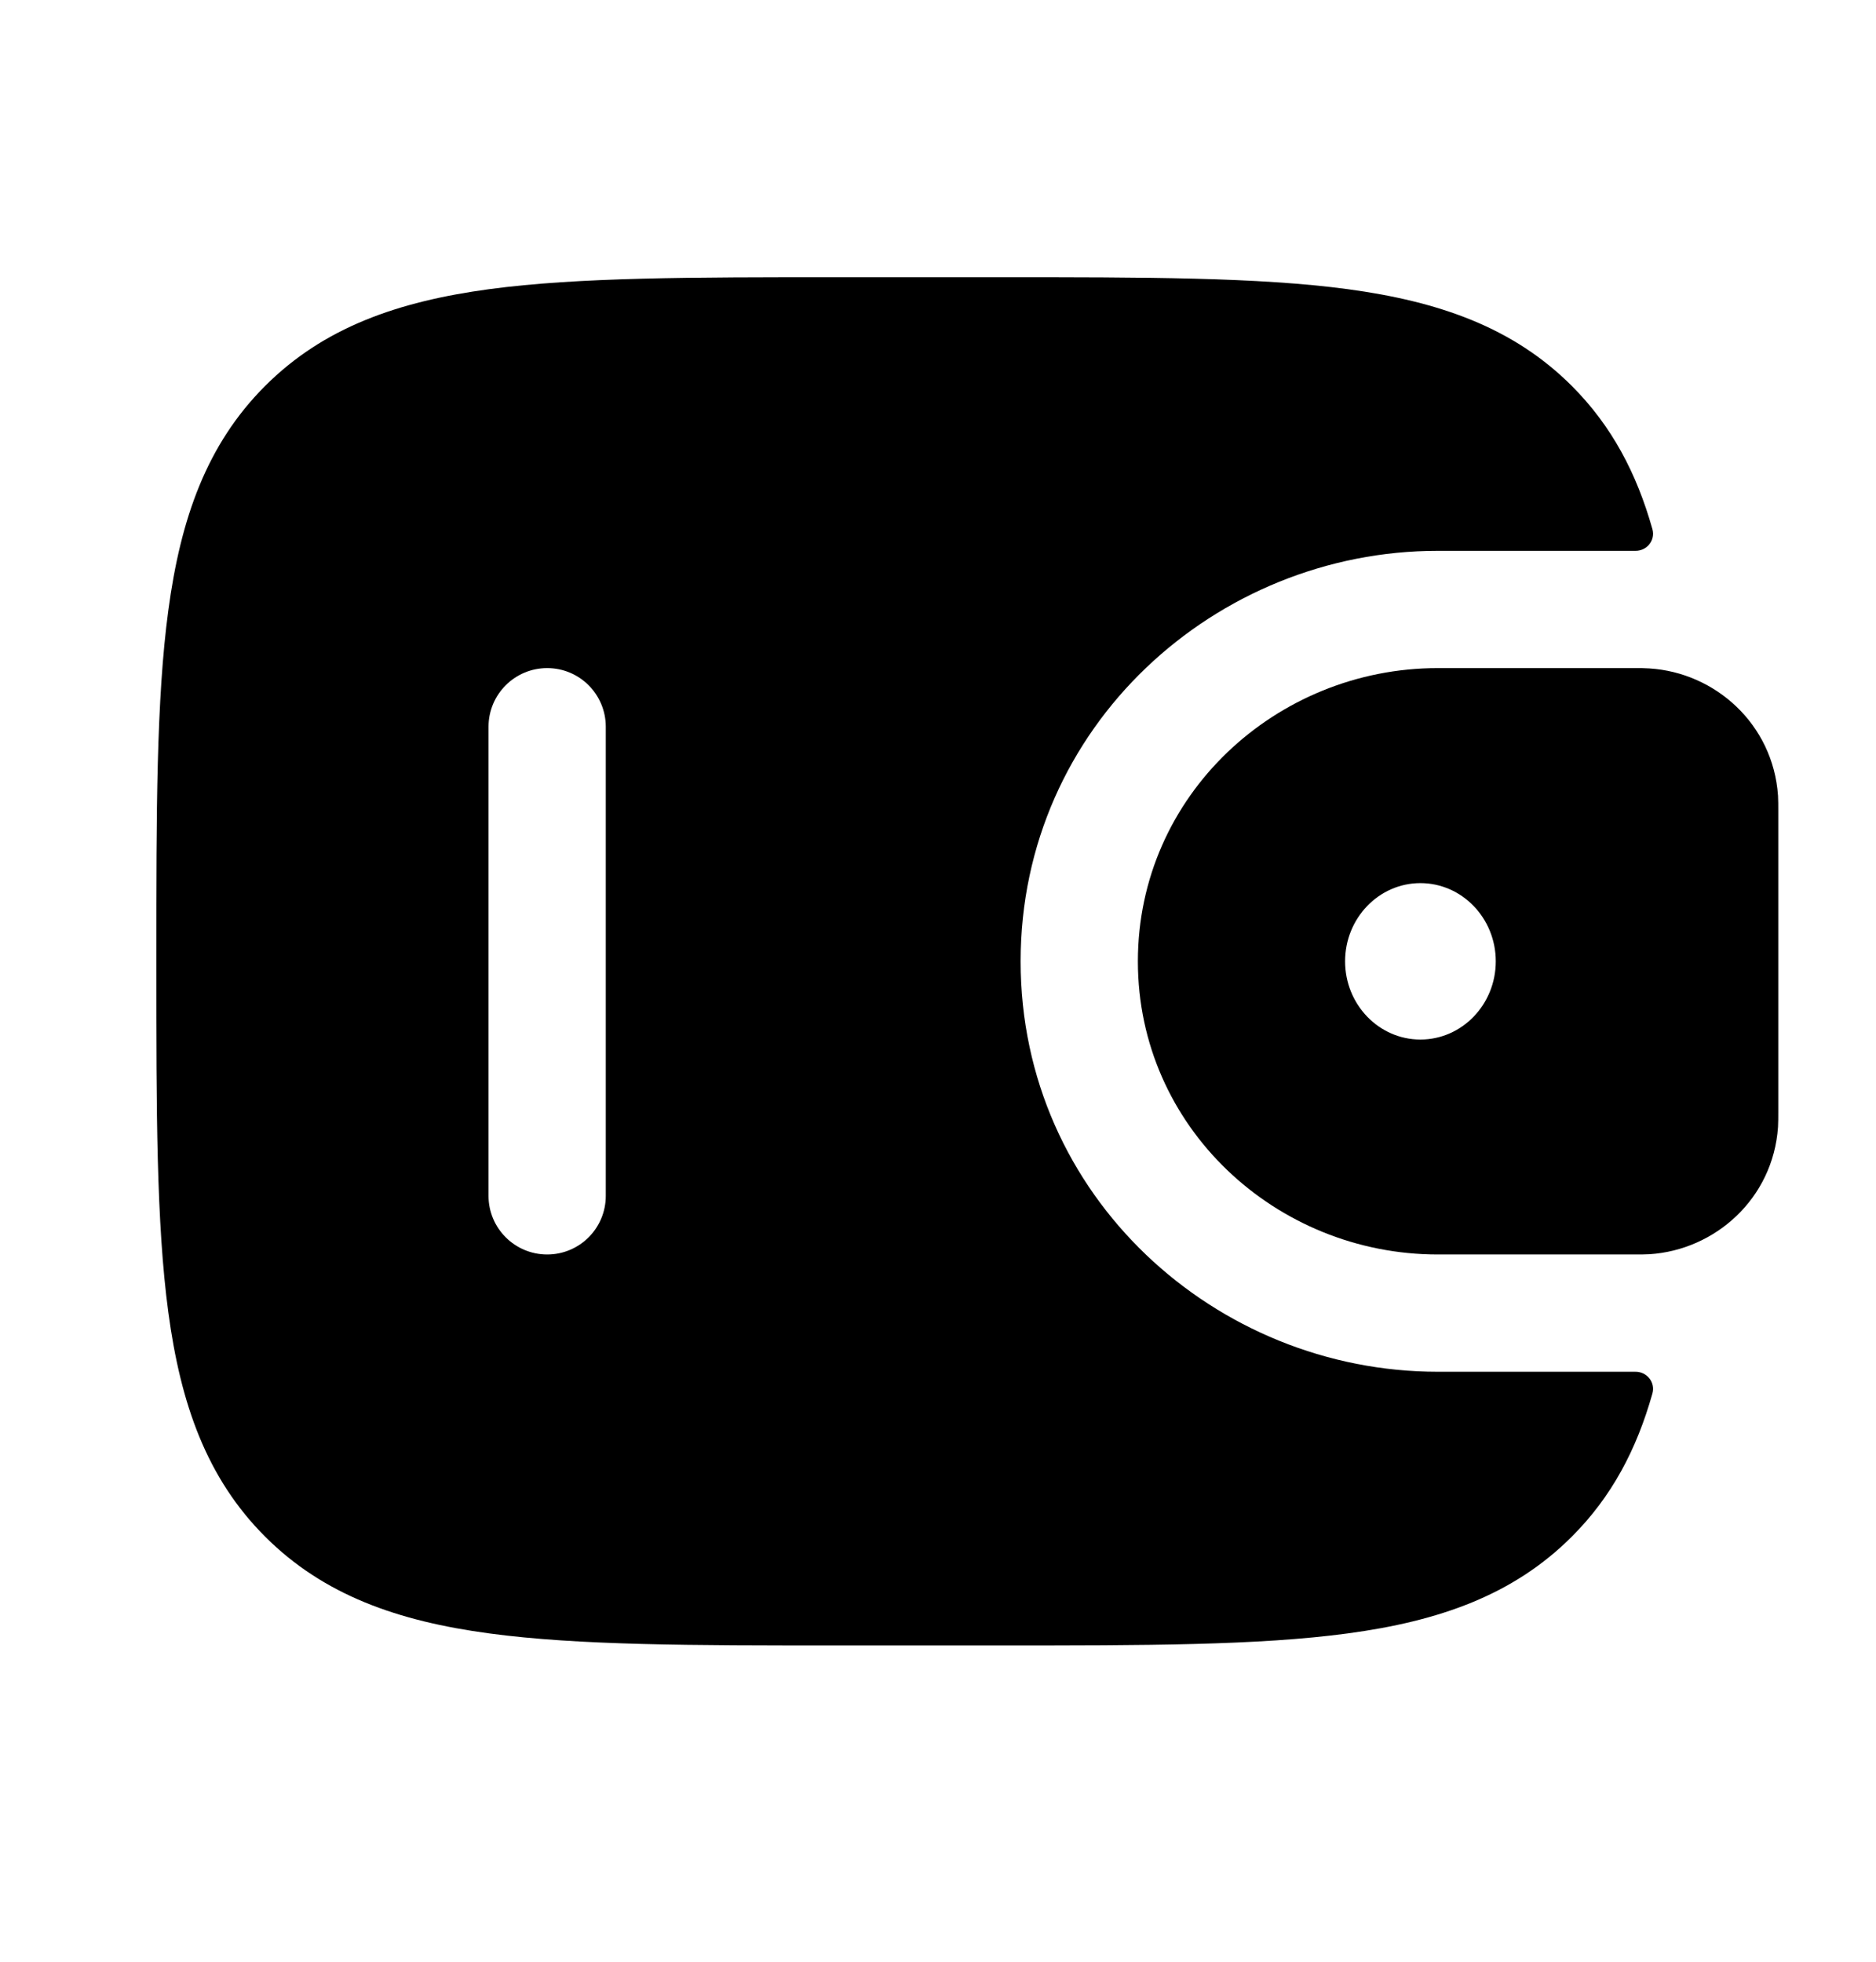
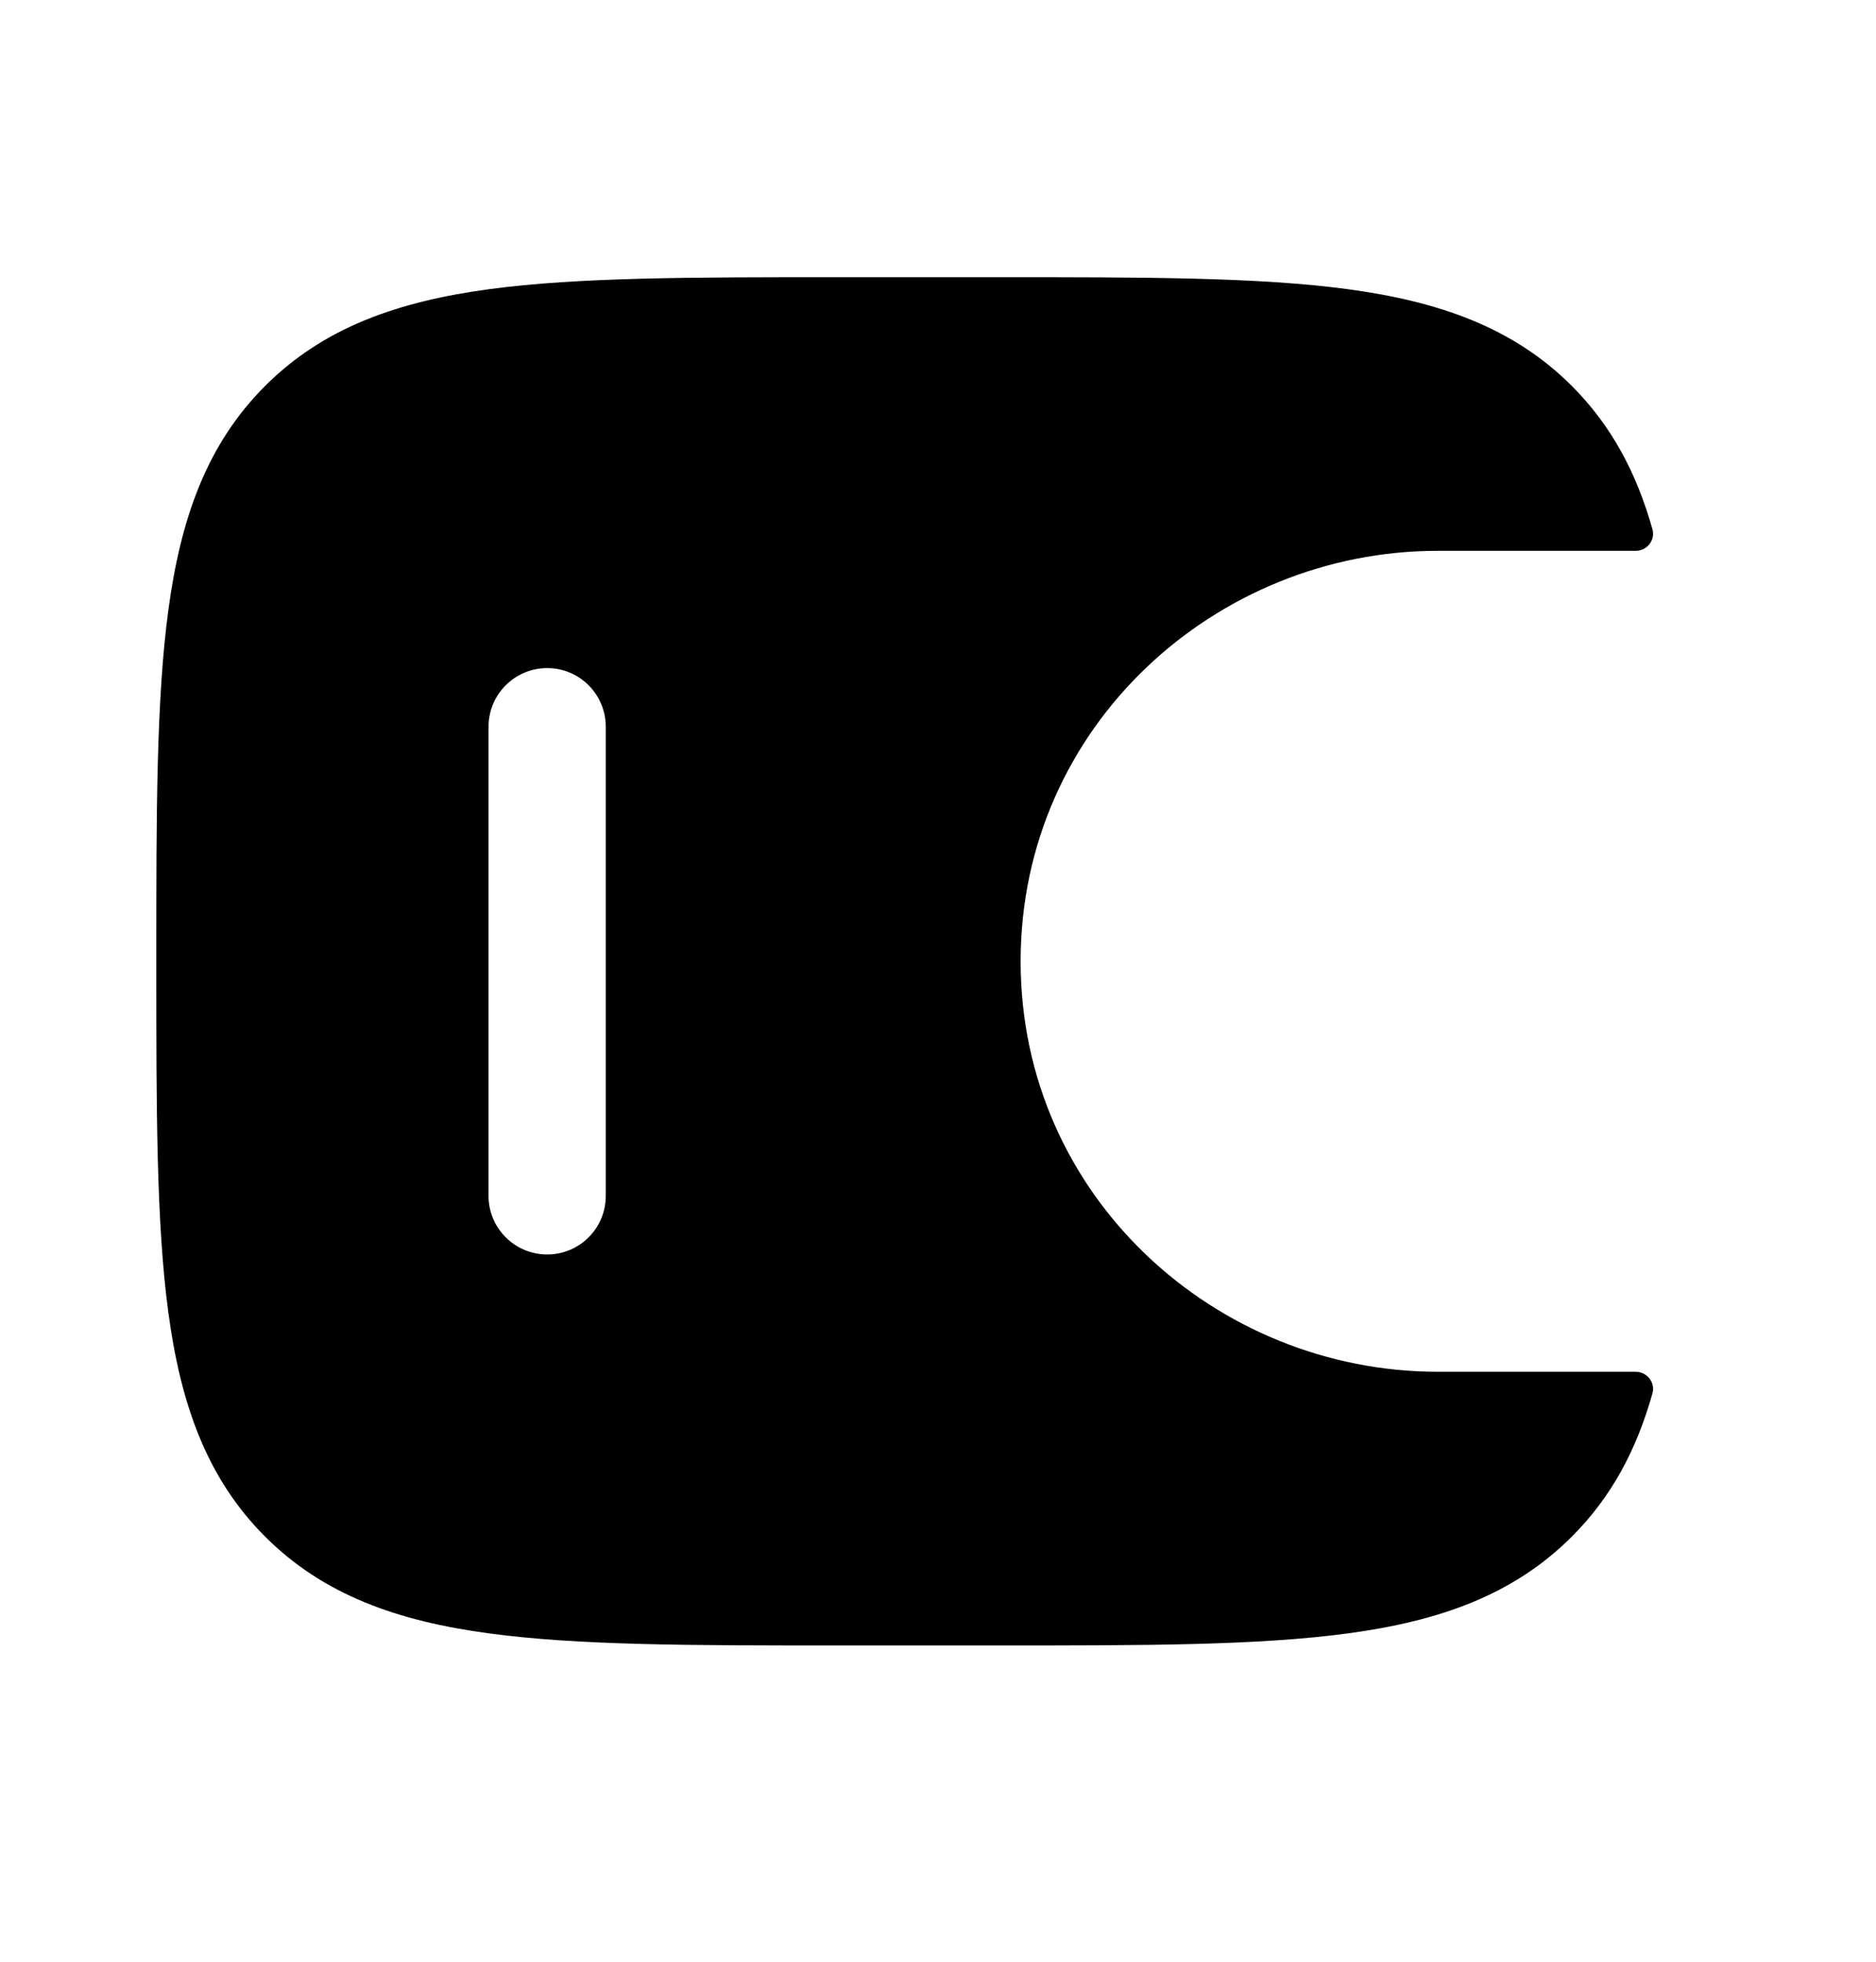
<svg xmlns="http://www.w3.org/2000/svg" width="22" height="23" viewBox="0 0 22 23" fill="none">
-   <path fill-rule="evenodd" clip-rule="evenodd" d="M19.343 7.837C19.291 7.833 19.234 7.833 19.175 7.833L19.161 7.833H16.861C14.966 7.833 13.344 9.325 13.344 11.271C13.344 13.216 14.966 14.708 16.861 14.708H19.161H19.175C19.234 14.708 19.291 14.708 19.343 14.705C20.113 14.656 20.793 14.054 20.851 13.213C20.854 13.157 20.854 13.098 20.854 13.043V13.028V9.514V9.499C20.854 9.444 20.854 9.384 20.851 9.329C20.793 8.488 20.113 7.885 19.343 7.837ZM16.657 12.188C17.145 12.188 17.541 11.777 17.541 11.271C17.541 10.765 17.145 10.354 16.657 10.354C16.17 10.354 15.774 10.765 15.774 11.271C15.774 11.777 16.17 12.188 16.657 12.188Z" fill="black" />
  <path fill-rule="evenodd" clip-rule="evenodd" d="M19.175 16.083C19.312 16.08 19.415 16.206 19.378 16.338C19.194 16.991 18.902 17.548 18.433 18.016C17.747 18.702 16.877 19.007 15.803 19.151C14.758 19.292 13.424 19.292 11.739 19.292H9.803C8.118 19.292 6.784 19.292 5.739 19.151C4.665 19.007 3.795 18.702 3.109 18.016C2.423 17.33 2.118 16.46 1.974 15.386C1.833 14.341 1.833 13.007 1.833 11.322V11.219C1.833 9.535 1.833 8.2 1.974 7.156C2.118 6.081 2.423 5.211 3.109 4.525C3.795 3.839 4.665 3.535 5.739 3.39C6.784 3.25 8.118 3.25 9.803 3.25H11.739C13.424 3.25 14.758 3.25 15.803 3.39C16.877 3.535 17.747 3.839 18.433 4.525C18.902 4.994 19.194 5.551 19.378 6.204C19.415 6.335 19.312 6.462 19.175 6.458L16.861 6.458C14.261 6.458 11.969 8.512 11.969 11.271C11.969 14.029 14.261 16.083 16.861 16.083H19.175ZM6.417 14.708C6.037 14.708 5.729 14.4 5.729 14.021V8.521C5.729 8.141 6.037 7.833 6.417 7.833C6.797 7.833 7.104 8.141 7.104 8.521V14.021C7.104 14.4 6.797 14.708 6.417 14.708Z" fill="black" />
</svg>